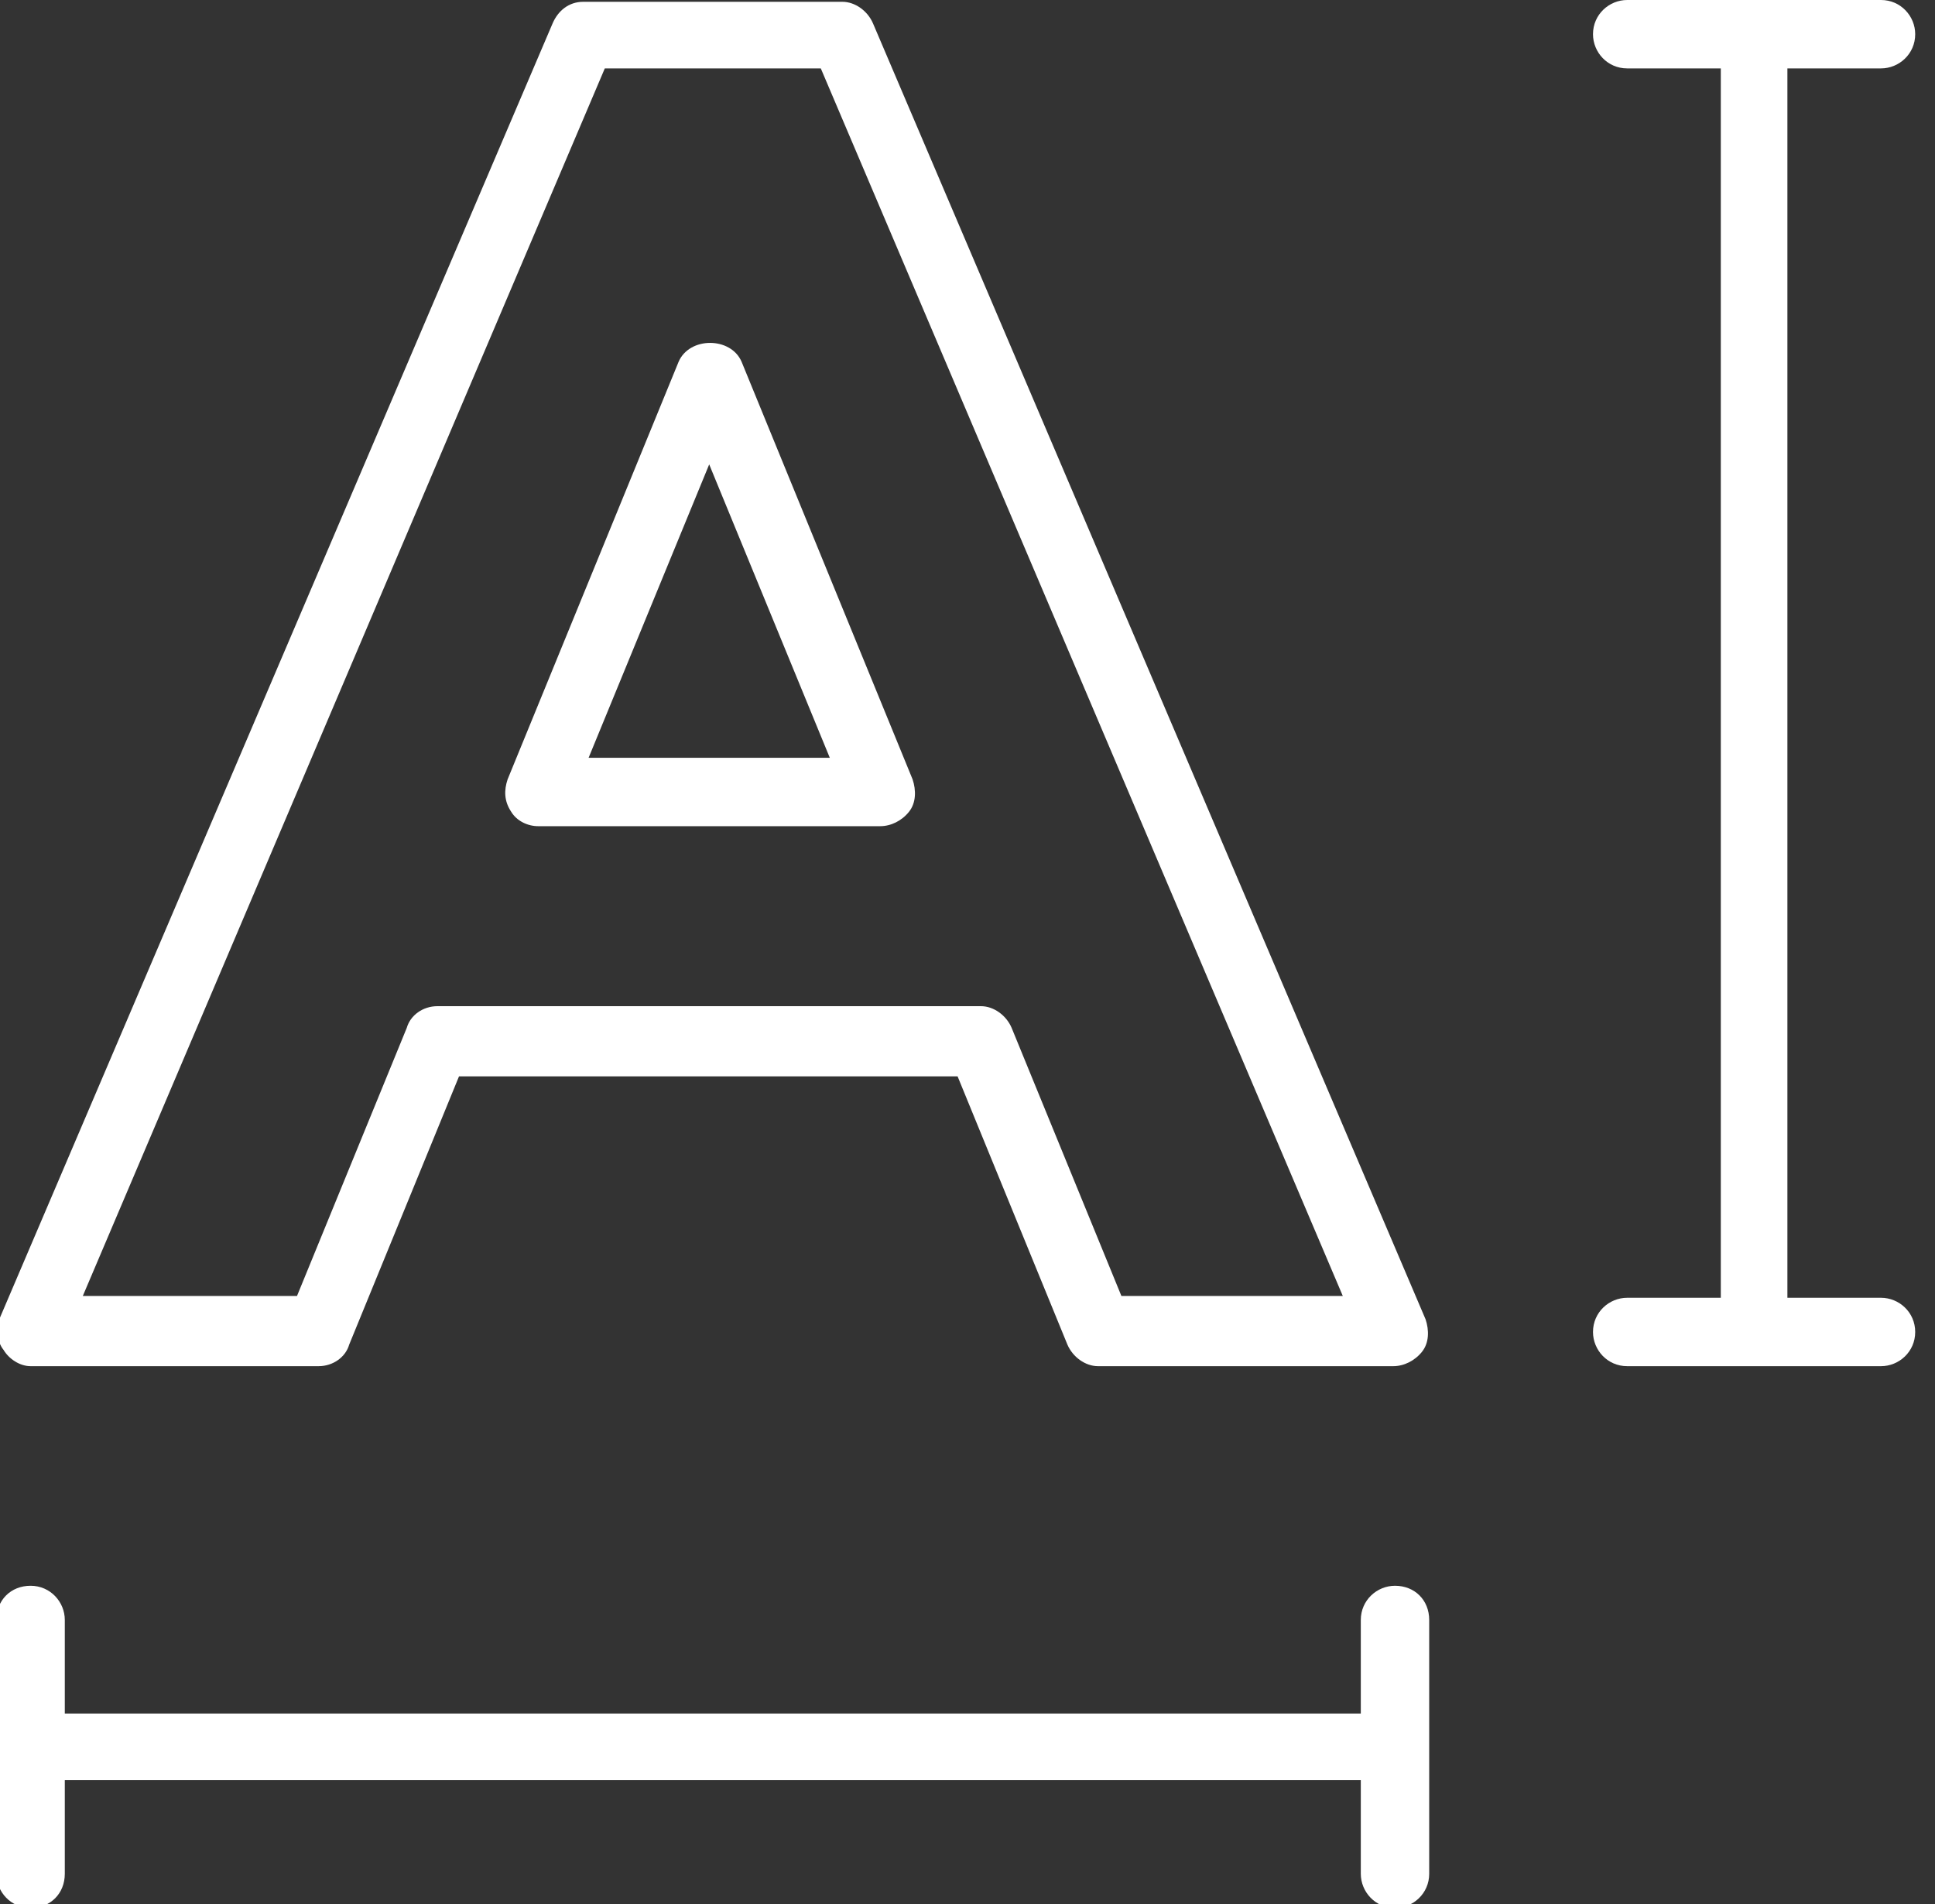
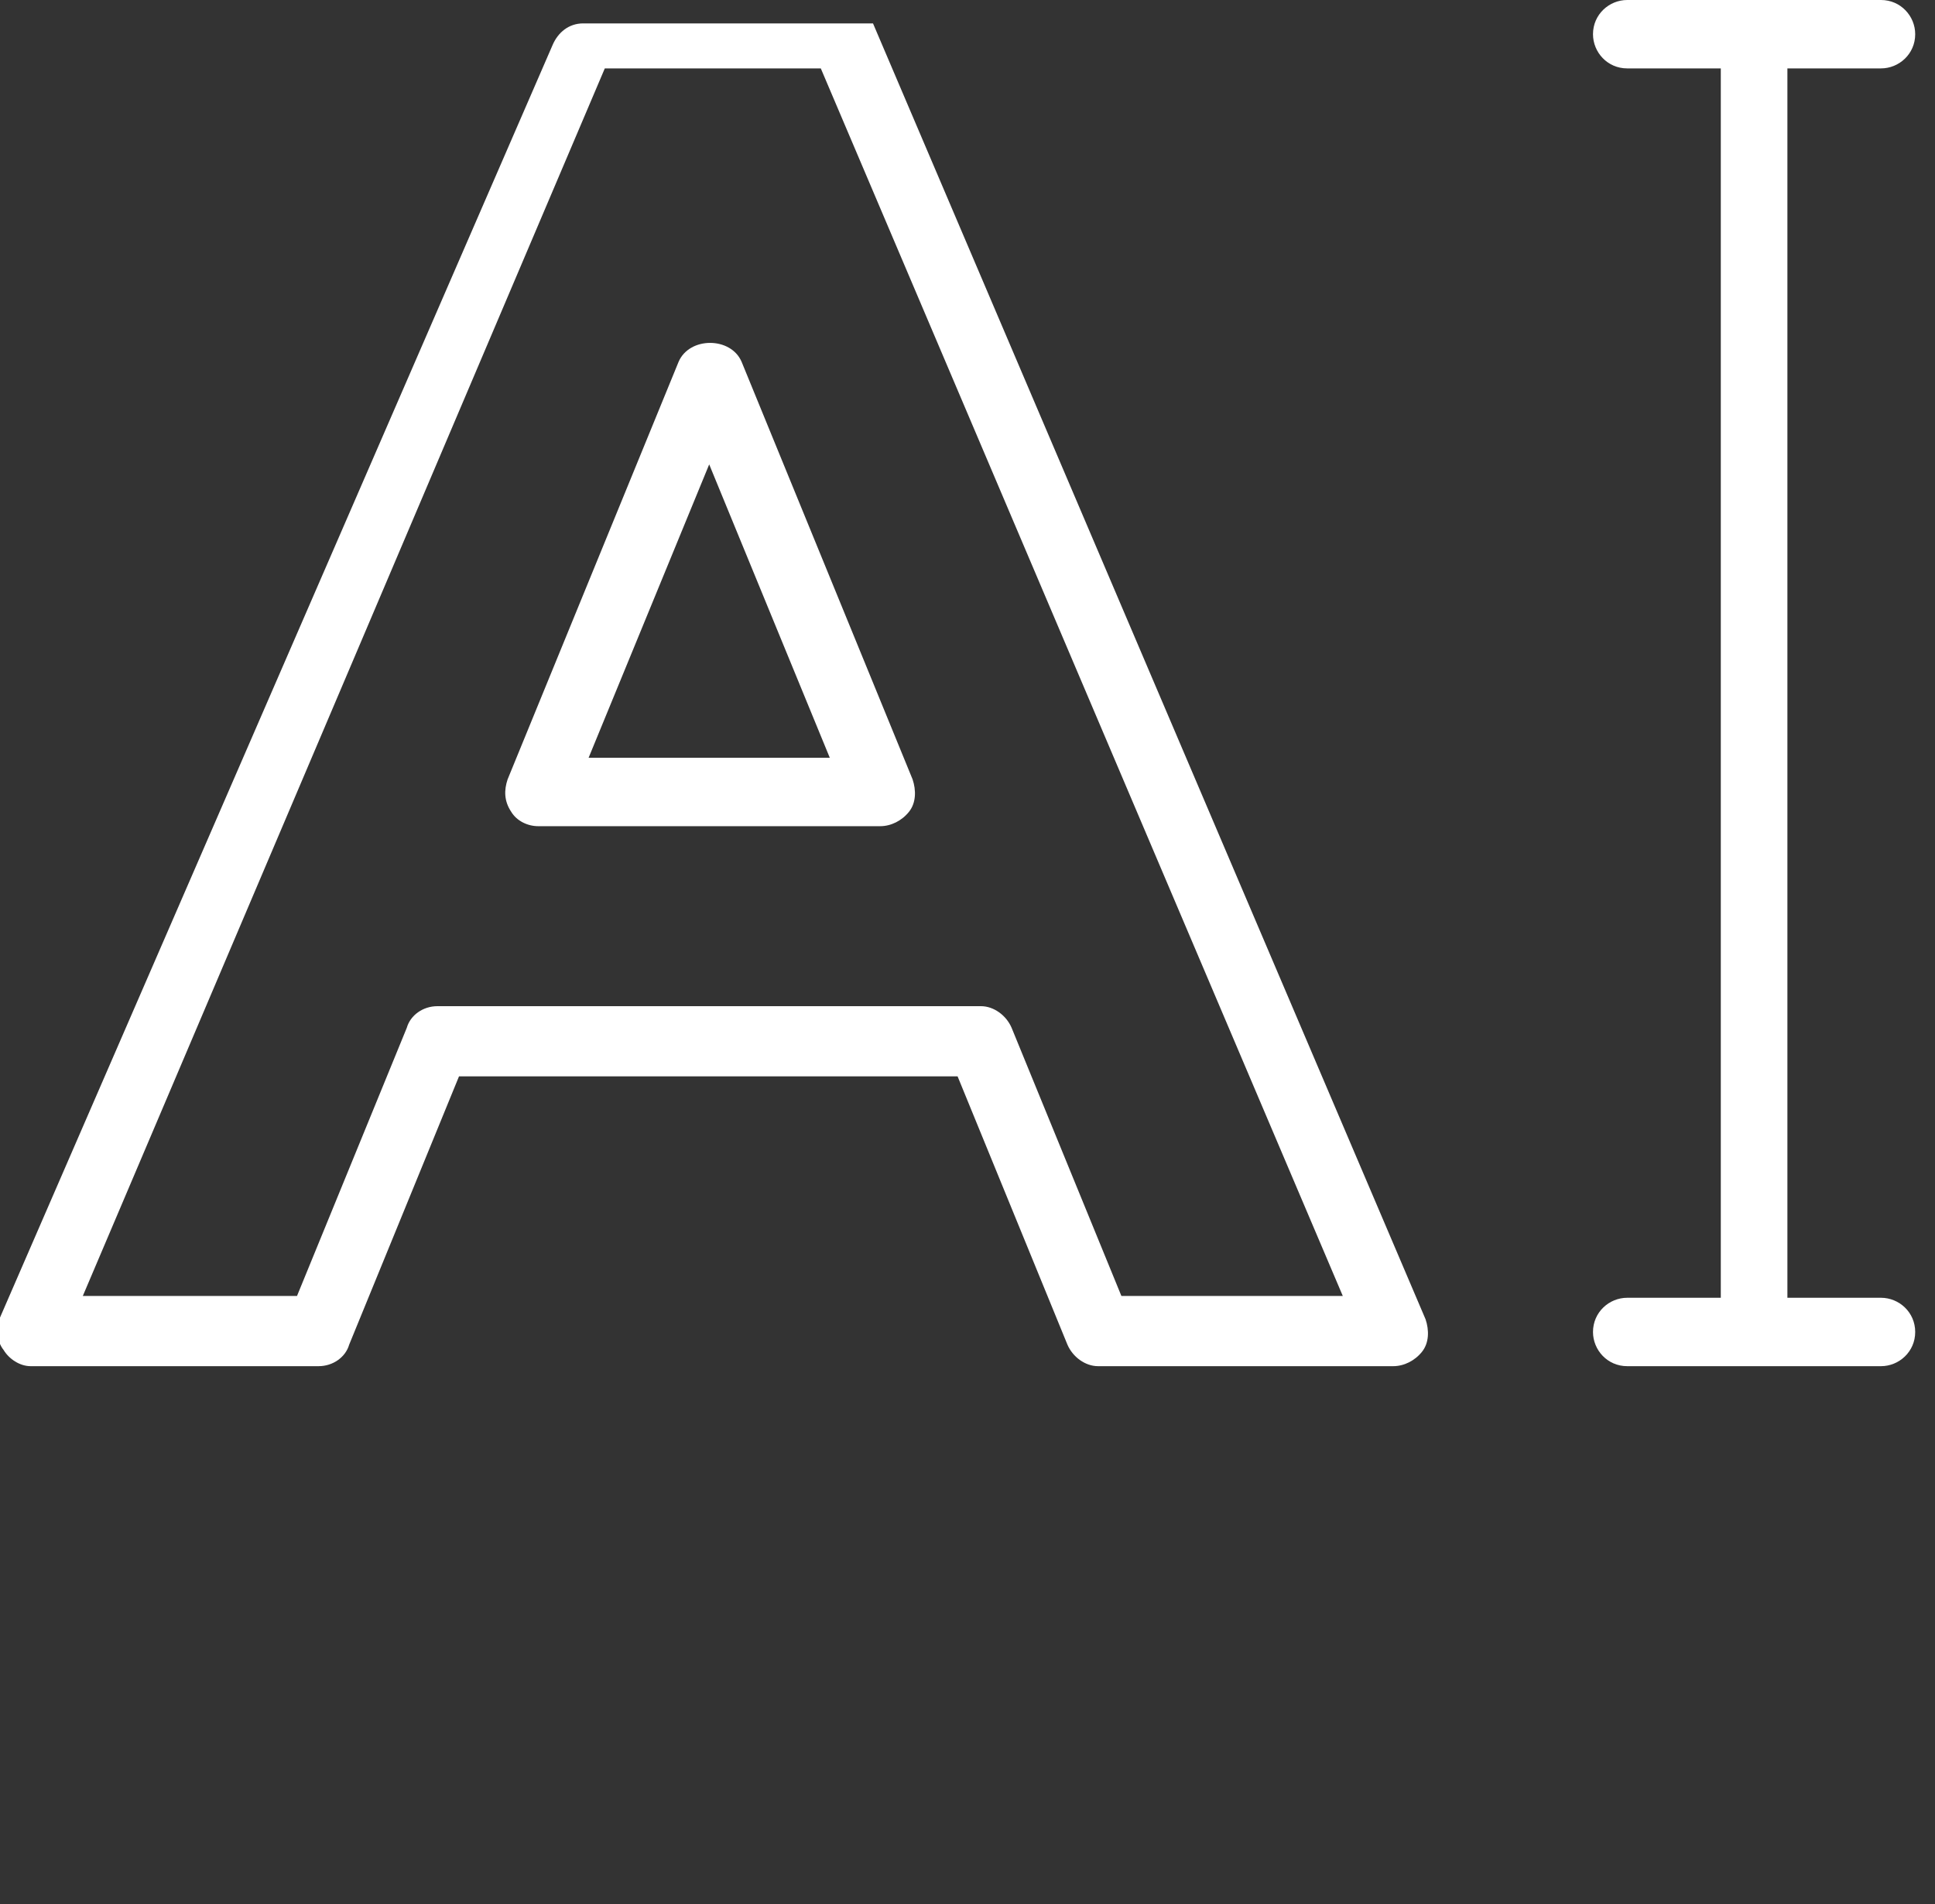
<svg xmlns="http://www.w3.org/2000/svg" version="1.1" id="Calque_1" x="0px" y="0px" viewBox="0 0 107.5 105.8" style="enable-background:new 0 0 107.5 105.8;" xml:space="preserve">
  <rect x="0" y="0" width="107.5" height="105.8" fill="#333333" stroke="none" />
  <style type="text/css">
	.st0{fill:#FFFFFF;}
</style>
  <g>
-     <path class="st0" d="M77.5,88.1c-1,0-1.9,0.8-1.9,1.9v5.2h-72V90c0-1-0.8-1.9-1.9-1.9s-1.9,0.8-1.9,1.9v14.1c0,1,0.8,1.9,1.9,1.9   s1.9-0.8,1.9-1.9v-5.2h72v5.2c0,1,0.8,1.9,1.9,1.9c1,0,1.9-0.8,1.9-1.9V90C79.4,88.9,78.6,88.1,77.5,88.1z" />
    <path class="st0" d="M104.5,72.1h-5.2V3.8h5.2c1,0,1.9-0.8,1.9-1.9c0-1-0.8-1.9-1.9-1.9H90.4c-1,0-1.9,0.8-1.9,1.9   c0,1,0.8,1.9,1.9,1.9h5.2v68.3h-5.2c-1,0-1.9,0.8-1.9,1.9c0,1,0.8,1.9,1.9,1.9h14.1c1,0,1.9-0.8,1.9-1.9   C106.4,72.9,105.5,72.1,104.5,72.1z" />
    <path class="st0" d="M29.9,45.9h19c0.6,0,1.2-0.3,1.6-0.8c0.4-0.5,0.4-1.2,0.2-1.8l-9.5-23.2c-0.6-1.4-2.9-1.4-3.5,0l-9.5,23.2   c-0.2,0.6-0.2,1.2,0.2,1.8C28.7,45.6,29.3,45.9,29.9,45.9z M39.4,25.8l6.7,16.3H32.7L39.4,25.8z" />
-     <path class="st0" d="M1.7,75.9h16c0.8,0,1.5-0.5,1.7-1.2l6.1-14.9h27.7l6.1,14.9c0.3,0.7,1,1.2,1.7,1.2h16.4c0.6,0,1.2-0.3,1.6-0.8   c0.4-0.5,0.4-1.2,0.2-1.8l-30.7-72c-0.3-0.7-1-1.2-1.7-1.2H32.4c-0.8,0-1.4,0.5-1.7,1.2L0,73.2c-0.2,0.6-0.2,1.3,0.2,1.8   C0.5,75.5,1.1,75.9,1.7,75.9z M33.6,3.8h12l29,68.2H62.3l-6.1-14.9c-0.3-0.7-1-1.2-1.7-1.2H24.3c-0.8,0-1.5,0.5-1.7,1.2l-6.1,14.9   H4.6L33.6,3.8z" />
+     <path class="st0" d="M1.7,75.9h16c0.8,0,1.5-0.5,1.7-1.2l6.1-14.9h27.7l6.1,14.9c0.3,0.7,1,1.2,1.7,1.2h16.4c0.6,0,1.2-0.3,1.6-0.8   c0.4-0.5,0.4-1.2,0.2-1.8l-30.7-72H32.4c-0.8,0-1.4,0.5-1.7,1.2L0,73.2c-0.2,0.6-0.2,1.3,0.2,1.8   C0.5,75.5,1.1,75.9,1.7,75.9z M33.6,3.8h12l29,68.2H62.3l-6.1-14.9c-0.3-0.7-1-1.2-1.7-1.2H24.3c-0.8,0-1.5,0.5-1.7,1.2l-6.1,14.9   H4.6L33.6,3.8z" />
  </g>
</svg>